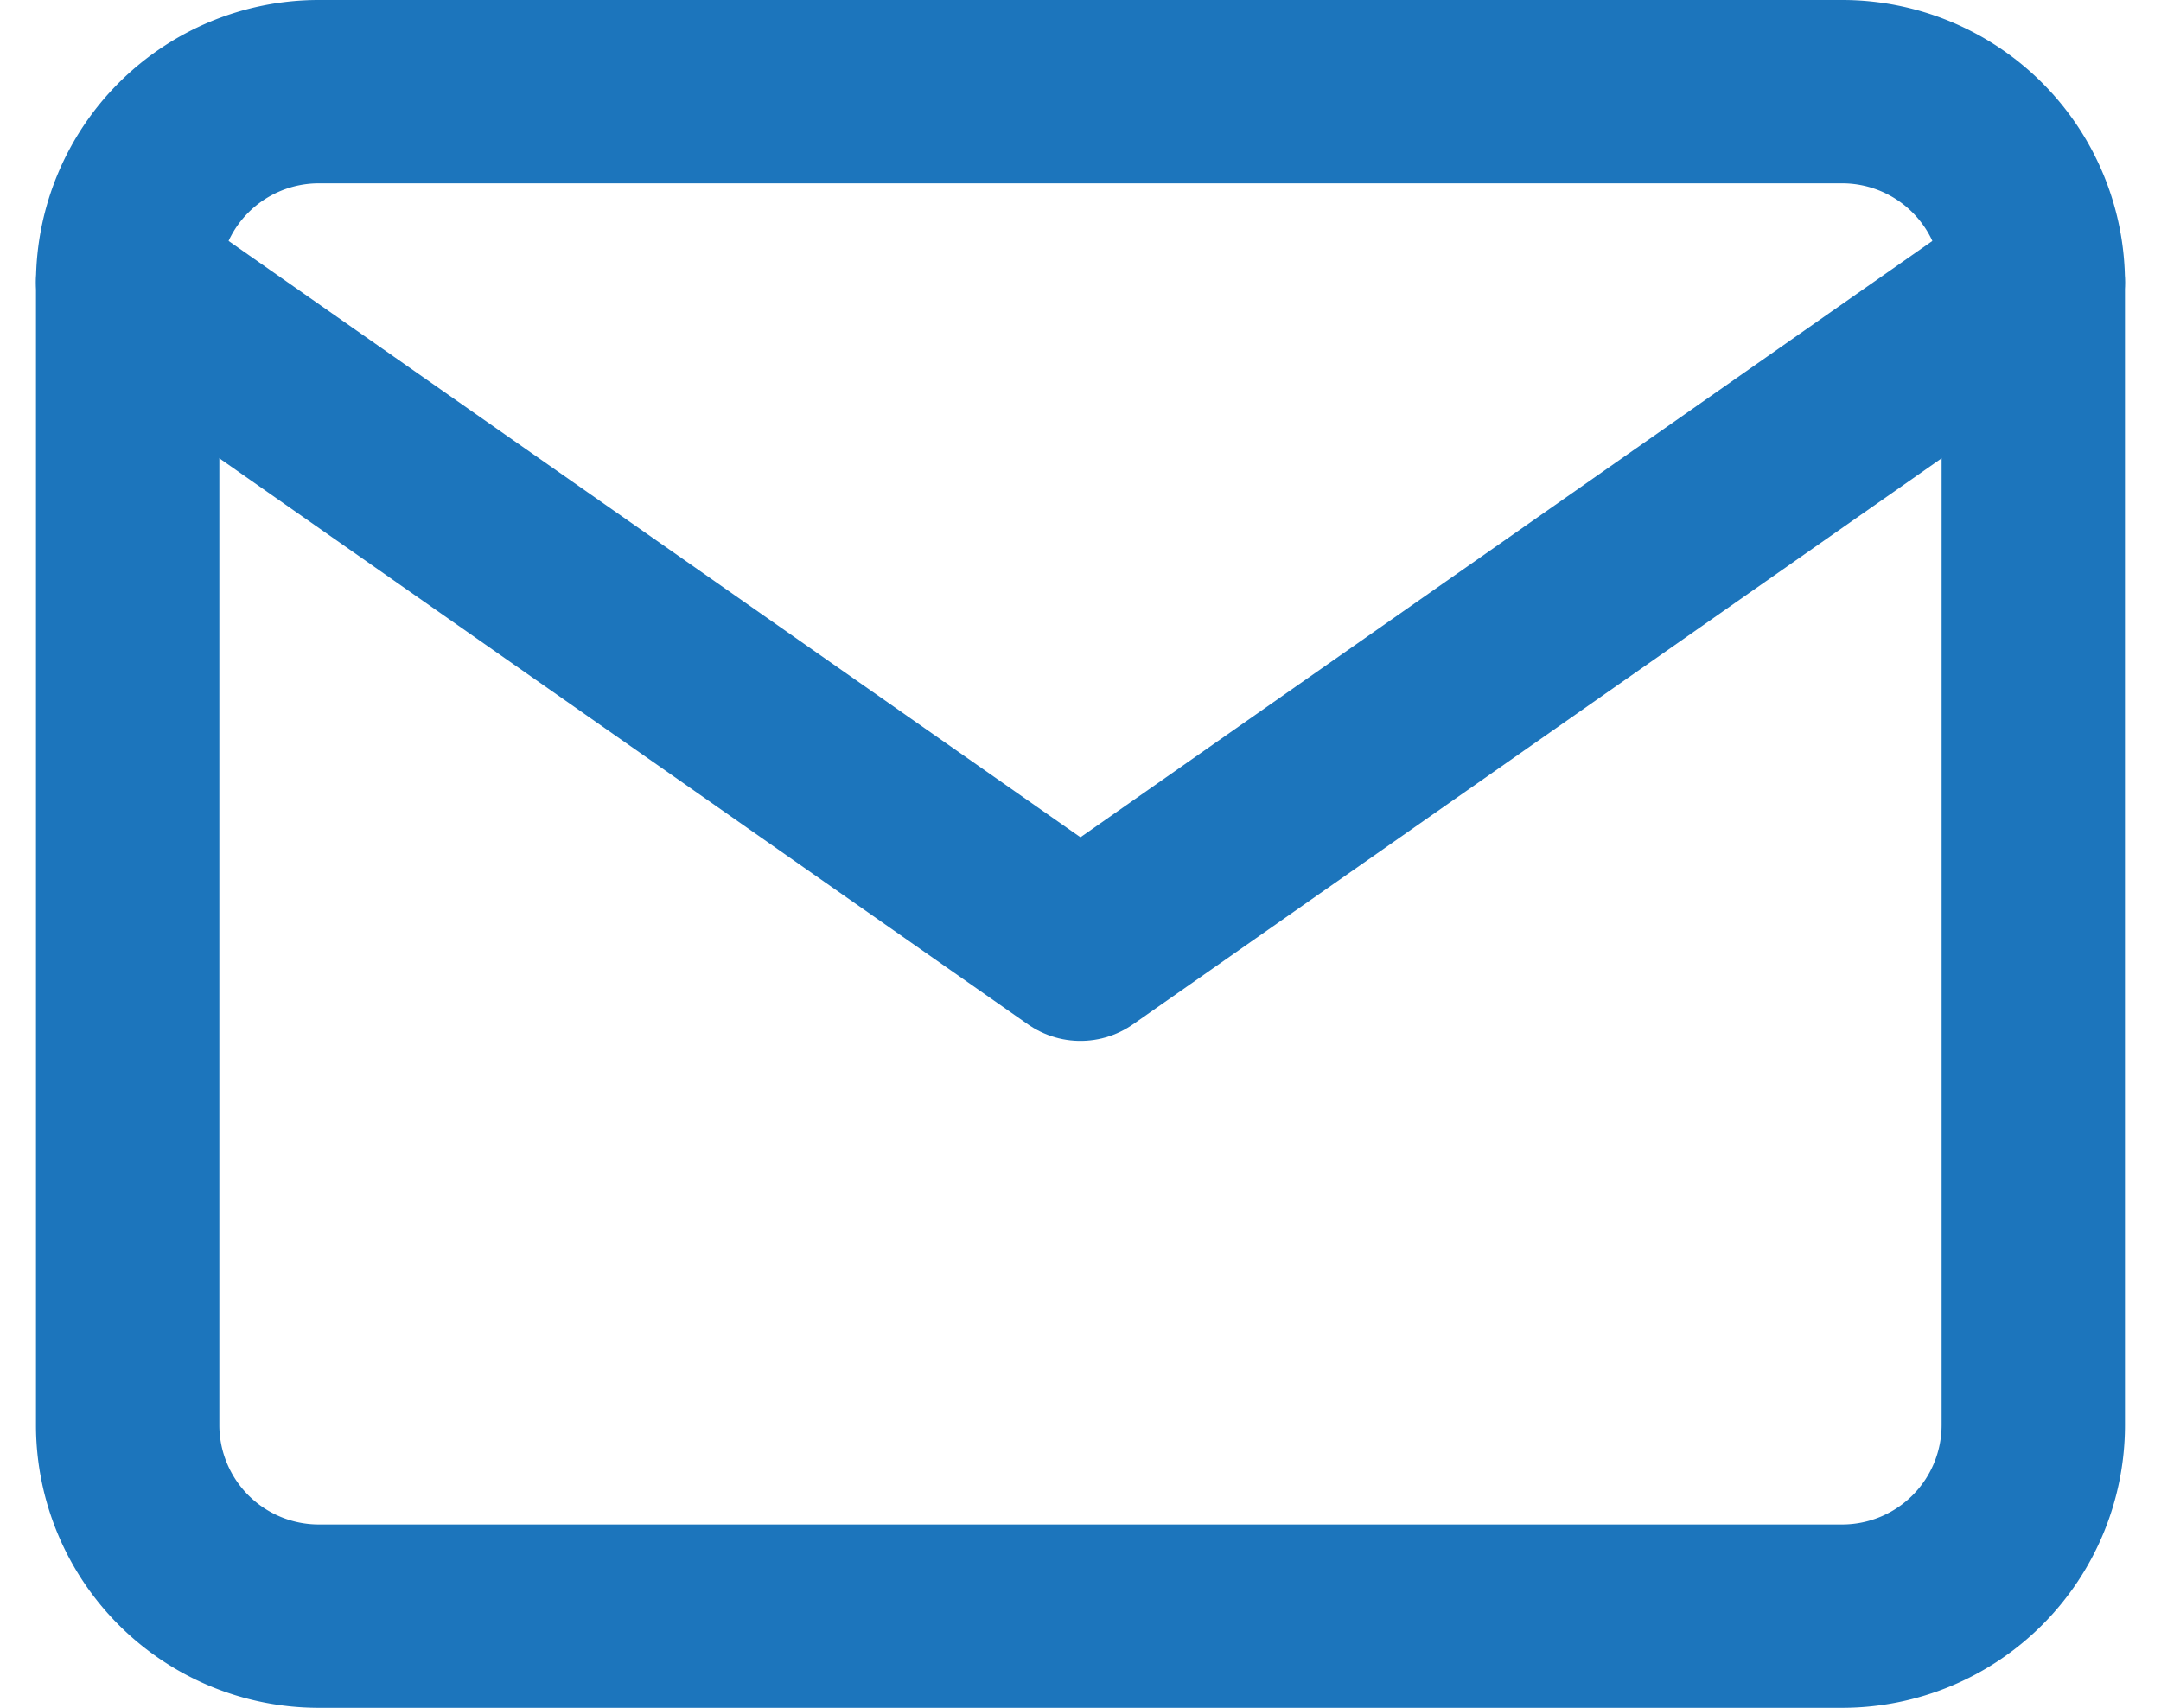
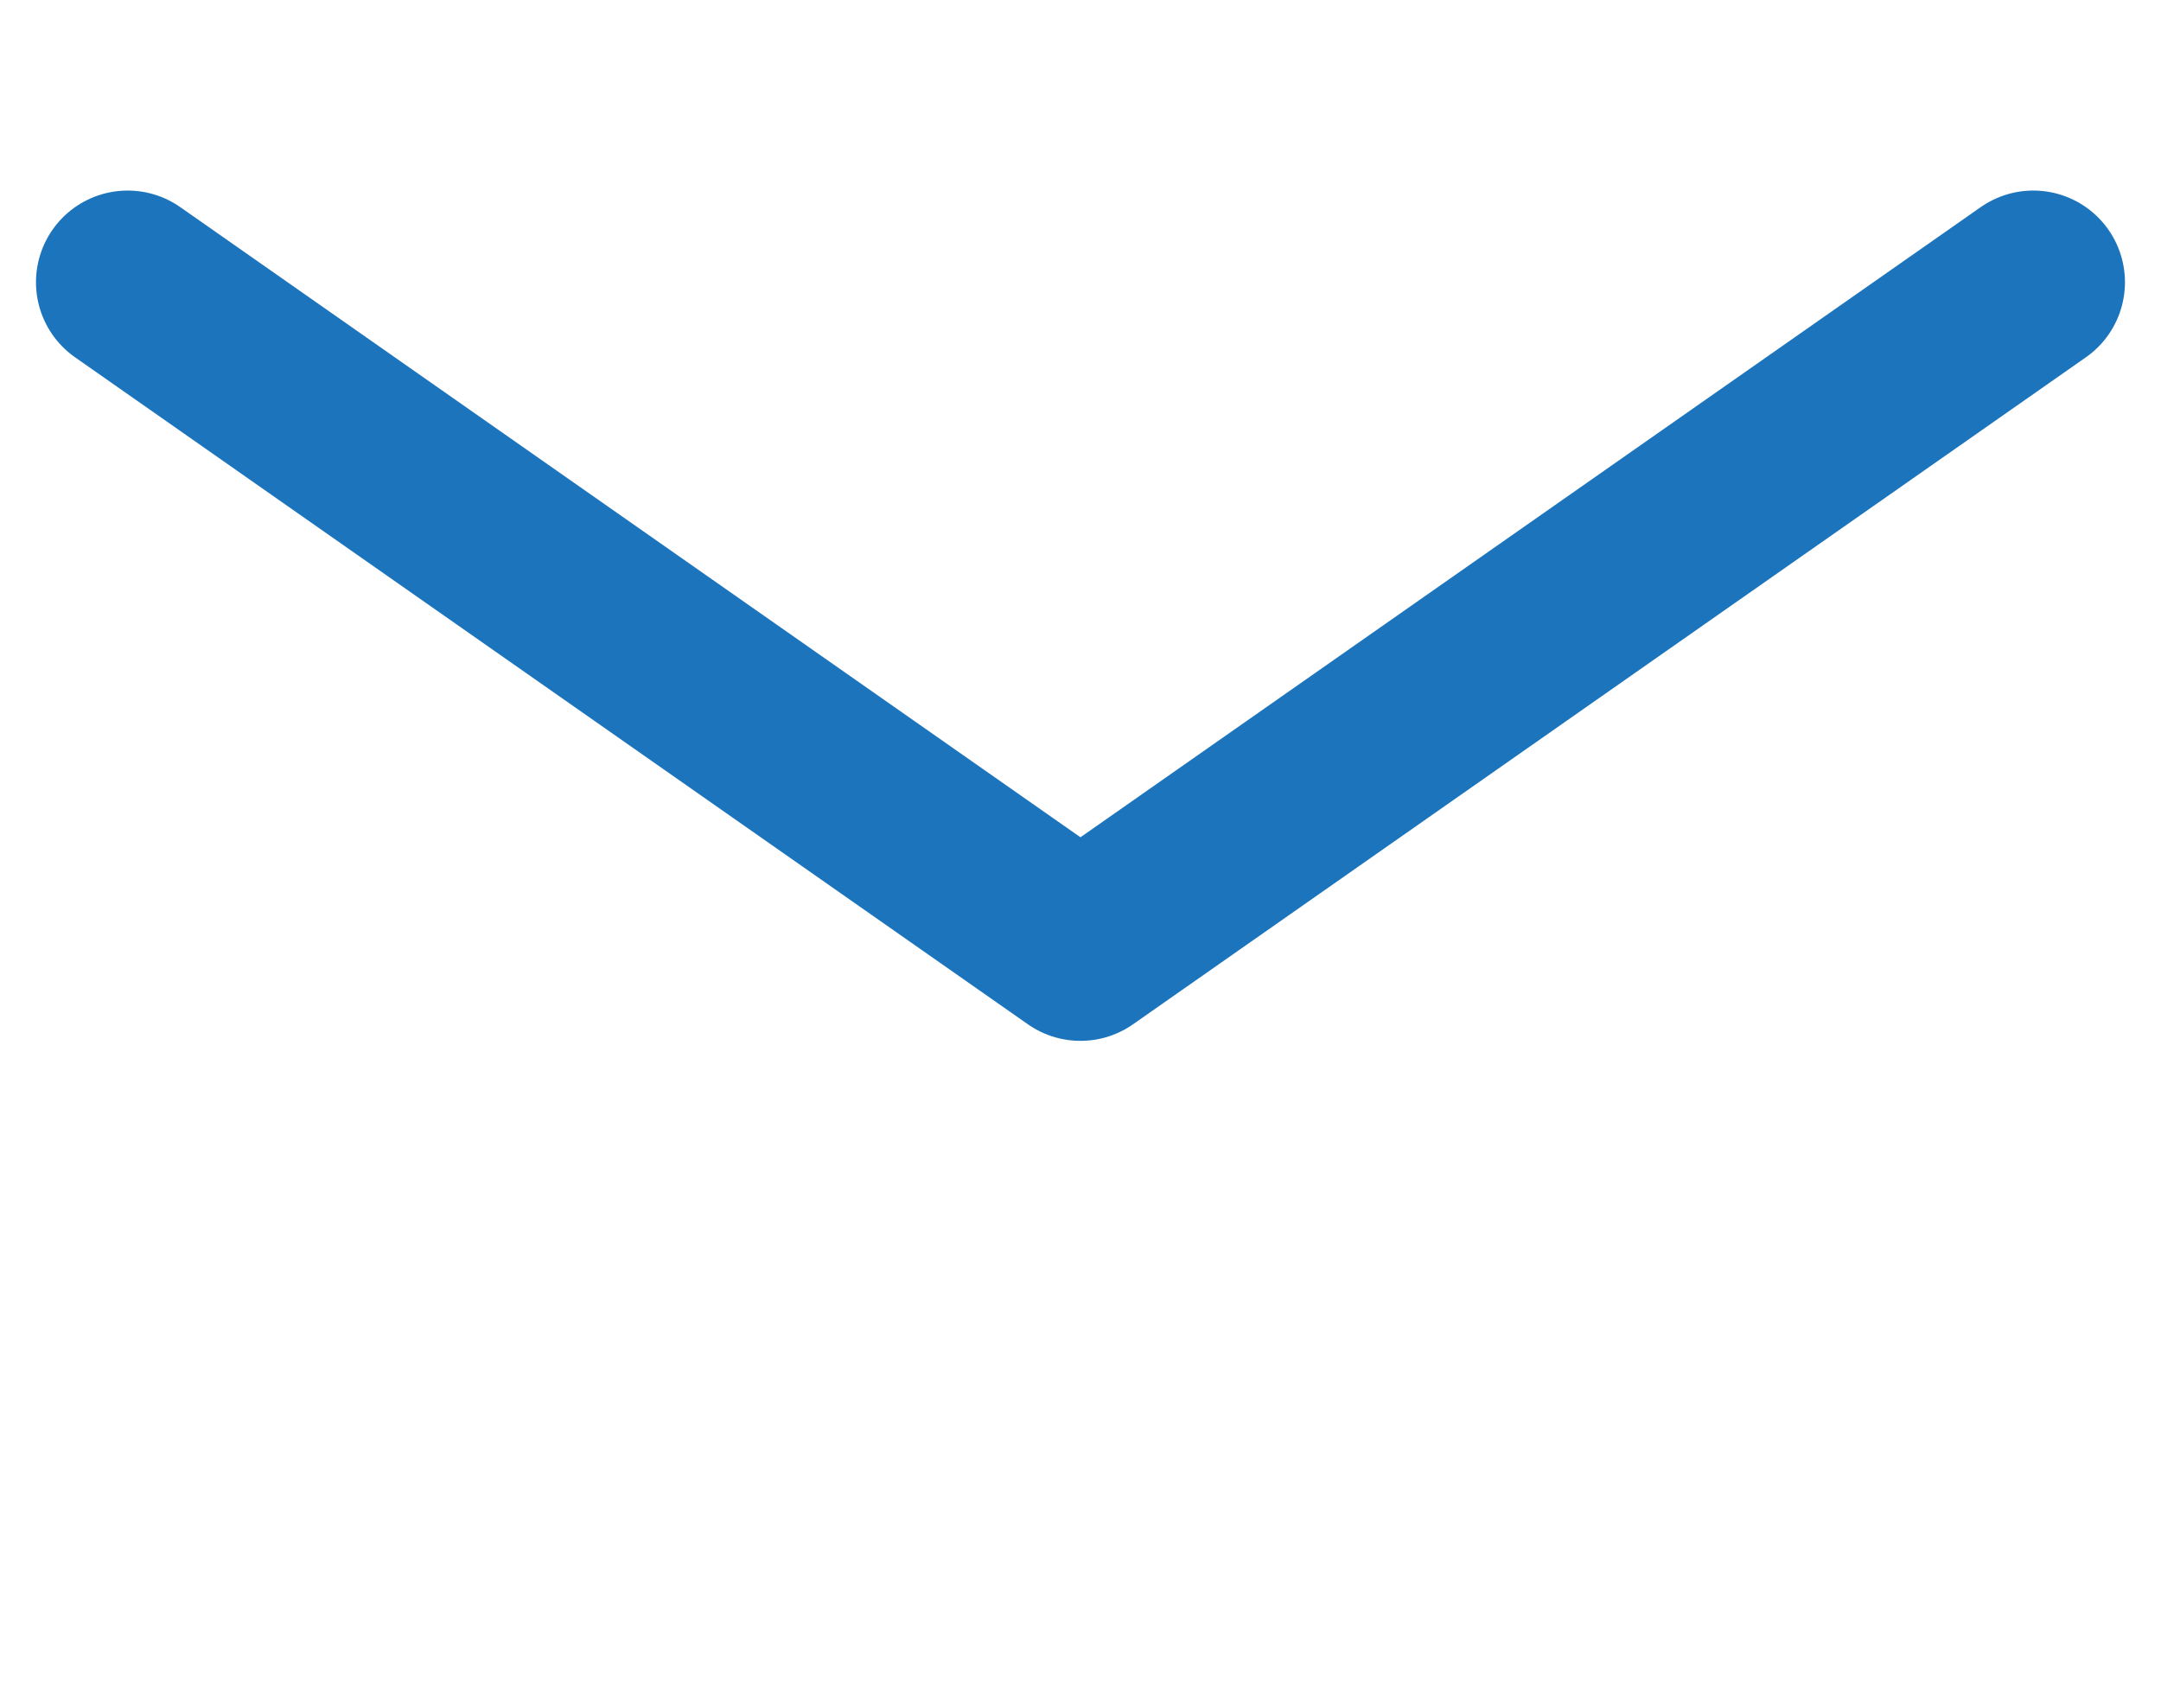
<svg xmlns="http://www.w3.org/2000/svg" width="47.142" height="37.257" viewBox="0 0 47.142 37.257">
  <g id="Icon_feather-mail" data-name="Icon feather-mail" transform="translate(2.785 2)">
-     <path id="Path_1" data-name="Path 1" d="M7.157,6H40.414a4.169,4.169,0,0,1,4.157,4.157V35.1a4.169,4.169,0,0,1-4.157,4.157H7.157A4.169,4.169,0,0,1,3,35.1V10.157A4.169,4.169,0,0,1,7.157,6Z" transform="translate(-3 -6)" fill="none" stroke="#1c75bc" stroke-linecap="round" stroke-linejoin="round" stroke-width="4" />
    <path id="Path_2" data-name="Path 2" d="M44.571,9,23.785,23.55,3,9" transform="translate(-3 -4.843)" fill="none" stroke="#1c75bc" stroke-linecap="round" stroke-linejoin="round" stroke-width="4" />
  </g>
</svg>